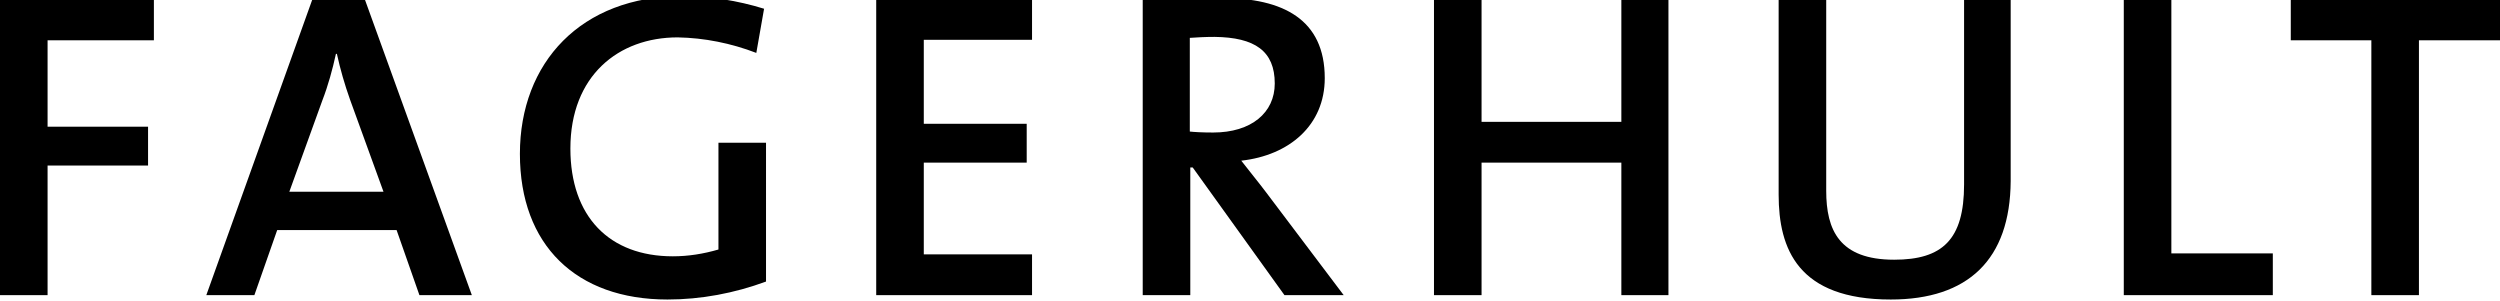
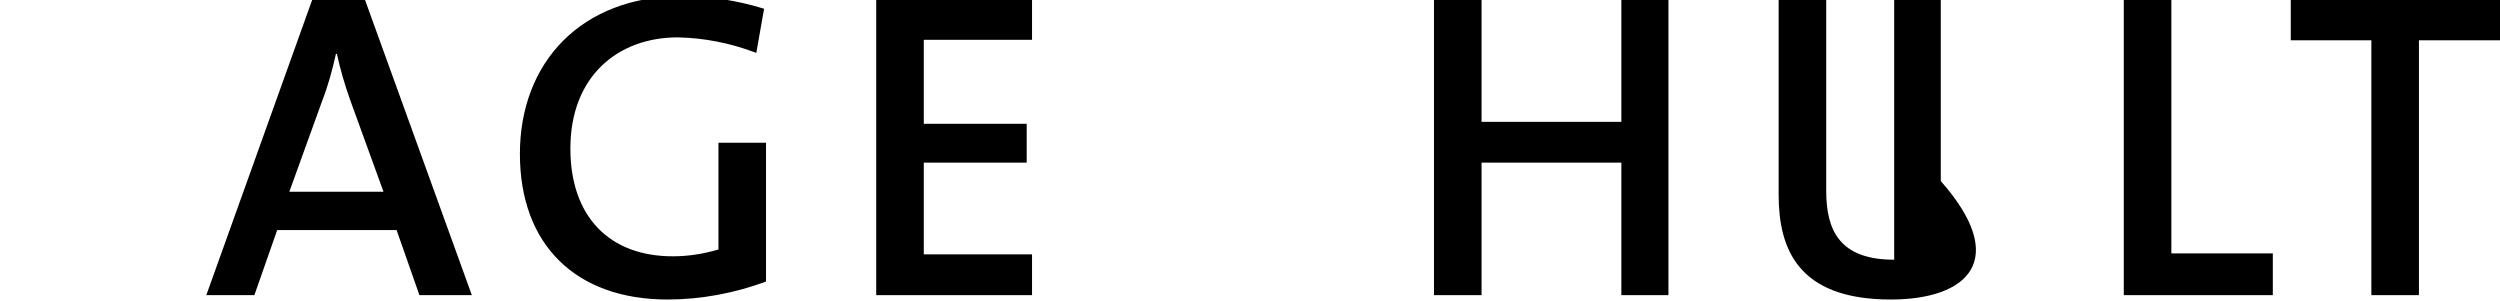
<svg xmlns="http://www.w3.org/2000/svg" version="1.1" id="Lager_1" x="0px" y="0px" viewBox="0 0 515 62" style="enable-background:new 0 0 515 62;" xml:space="preserve">
-   <polygon points="9.8,8.3 9.8,26.1 30.5,26.1 30.5,34.1 9.8,34.1 9.8,60.8 0,60.8 0,0 31.7,0 31.7,8.3 " />
  <path d="M79,39.5H59.6l6.8-18.8c1.2-3.1,2.1-6.4,2.8-9.6h0.2c0.7,3.2,1.6,6.3,2.7,9.4L79,39.5z M97.2,60.8L75.2,0H64.3L42.5,60.8 h9.9l4.7-13.4h24.6l4.7,13.4L97.2,60.8z" />
  <path d="M155.8,10.9c-5.2-2-10.7-3.1-16.2-3.2c-12.2,0-22.1,7.9-22.1,22.9c0,14,8,22.2,21.1,22.2c3.2,0,6.3-0.5,9.4-1.4v-22h9.8V58 c-6.5,2.4-13.4,3.7-20.3,3.7c-18.8,0-30.4-11.2-30.4-30s12.6-32.5,33.4-32.5c5.7,0,11.4,0.9,16.9,2.6L155.8,10.9L155.8,10.9z" />
  <polygon points="180.5,60.8 180.5,0 212.6,0 212.6,8.2 190.3,8.2 190.3,25.5 211.5,25.5 211.5,33.5 190.3,33.5 190.3,52.4 212.6,52.4 212.6,60.8 " />
-   <path d="M262.6,17.2c0,6-4.8,10.1-12.7,10.1c-2.2,0-3.9-0.1-4.8-0.2V7.8c1.4-0.1,3.2-0.2,5.1-0.2C258.5,7.7,262.6,10.5,262.6,17.2z M276.8,60.8l-16-21.2c-1.5-2-3.4-4.3-5.1-6.5c9.9-1.1,17.2-7.3,17.2-17c0-12.1-8.6-16.5-21.2-16.5c-6.8,0-11.9,0.1-16.3,0.4v60.8 h9.8V34.5h0.5l18.9,26.3H276.8z" />
  <polygon points="334,60.8 334,33.5 305.2,33.5 305.2,60.8 295.4,60.8 295.4,0 305.2,0 305.2,25.1 334,25.1 334,0 343.7,0 343.7,60.8 " />
-   <path d="M389.5,61.7c-19.1,0-23.1-10.4-23.1-21.6V0h9.8v39.3c0,8.1,2.7,14.2,14,14.2c9.9,0,14.4-4.1,14.4-15.5V0h9.6v37.3 C414.1,53.5,405.4,61.7,389.5,61.7z" />
+   <path d="M389.5,61.7c-19.1,0-23.1-10.4-23.1-21.6V0h9.8v39.3c0,8.1,2.7,14.2,14,14.2V0h9.6v37.3 C414.1,53.5,405.4,61.7,389.5,61.7z" />
  <polygon points="437.5,60.8 437.5,0 447.3,0 447.3,52.2 468.2,52.2 468.2,60.8 " />
  <polygon points="498.3,8.3 498.3,60.8 488.5,60.8 488.5,8.3 471.9,8.3 471.9,0 515,0 515,8.3 " />
</svg>